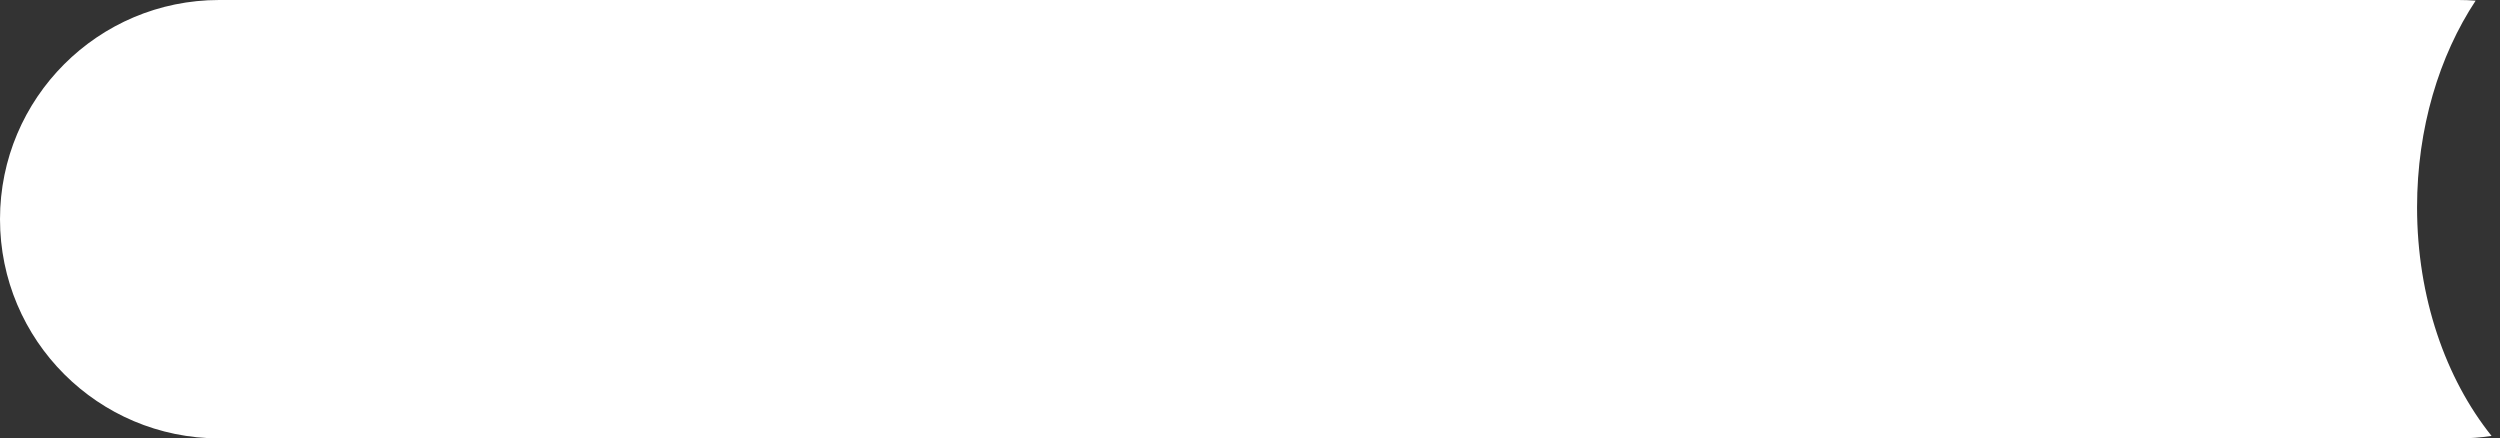
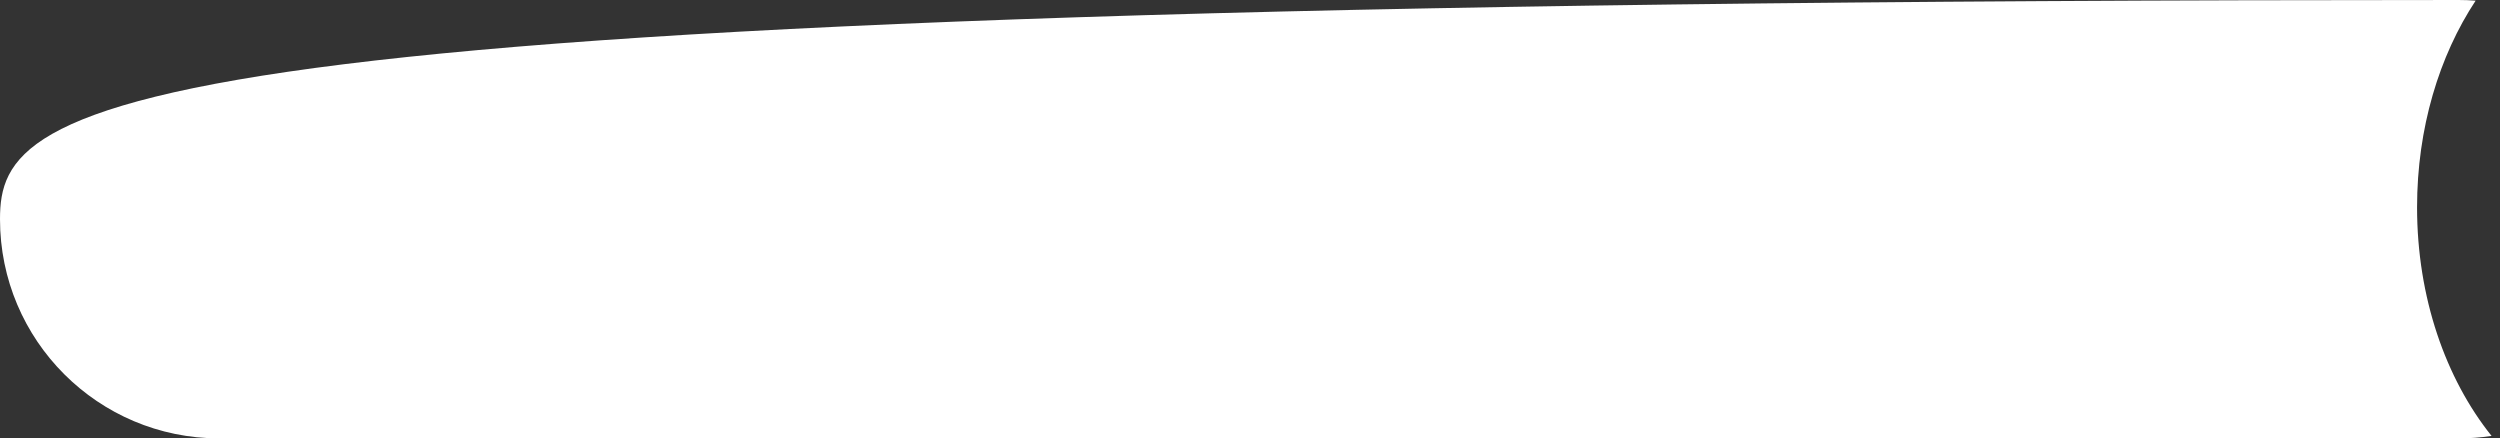
<svg xmlns="http://www.w3.org/2000/svg" width="211" height="37" viewBox="0 0 211 37" fill="none">
  <rect x="0" y="0" width="211" height="37" fill="#333333" stroke="none" />
-   <path id="Subtract" fill-rule="evenodd" clip-rule="evenodd" d="M210.288 36.791C206.417 31.959 204 25.103 204 17.5C204 10.82 205.866 4.716 208.944 0.056C208.468 0.019 207.986 0 207.5 0H18.5C8.283 0 0 8.283 0 18.5C0 28.717 8.283 37 18.5 37H207.5C208.448 37 209.379 36.929 210.288 36.791Z" fill="white" />
+   <path id="Subtract" fill-rule="evenodd" clip-rule="evenodd" d="M210.288 36.791C206.417 31.959 204 25.103 204 17.5C204 10.82 205.866 4.716 208.944 0.056C208.468 0.019 207.986 0 207.5 0C8.283 0 0 8.283 0 18.5C0 28.717 8.283 37 18.5 37H207.5C208.448 37 209.379 36.929 210.288 36.791Z" fill="white" />
</svg>